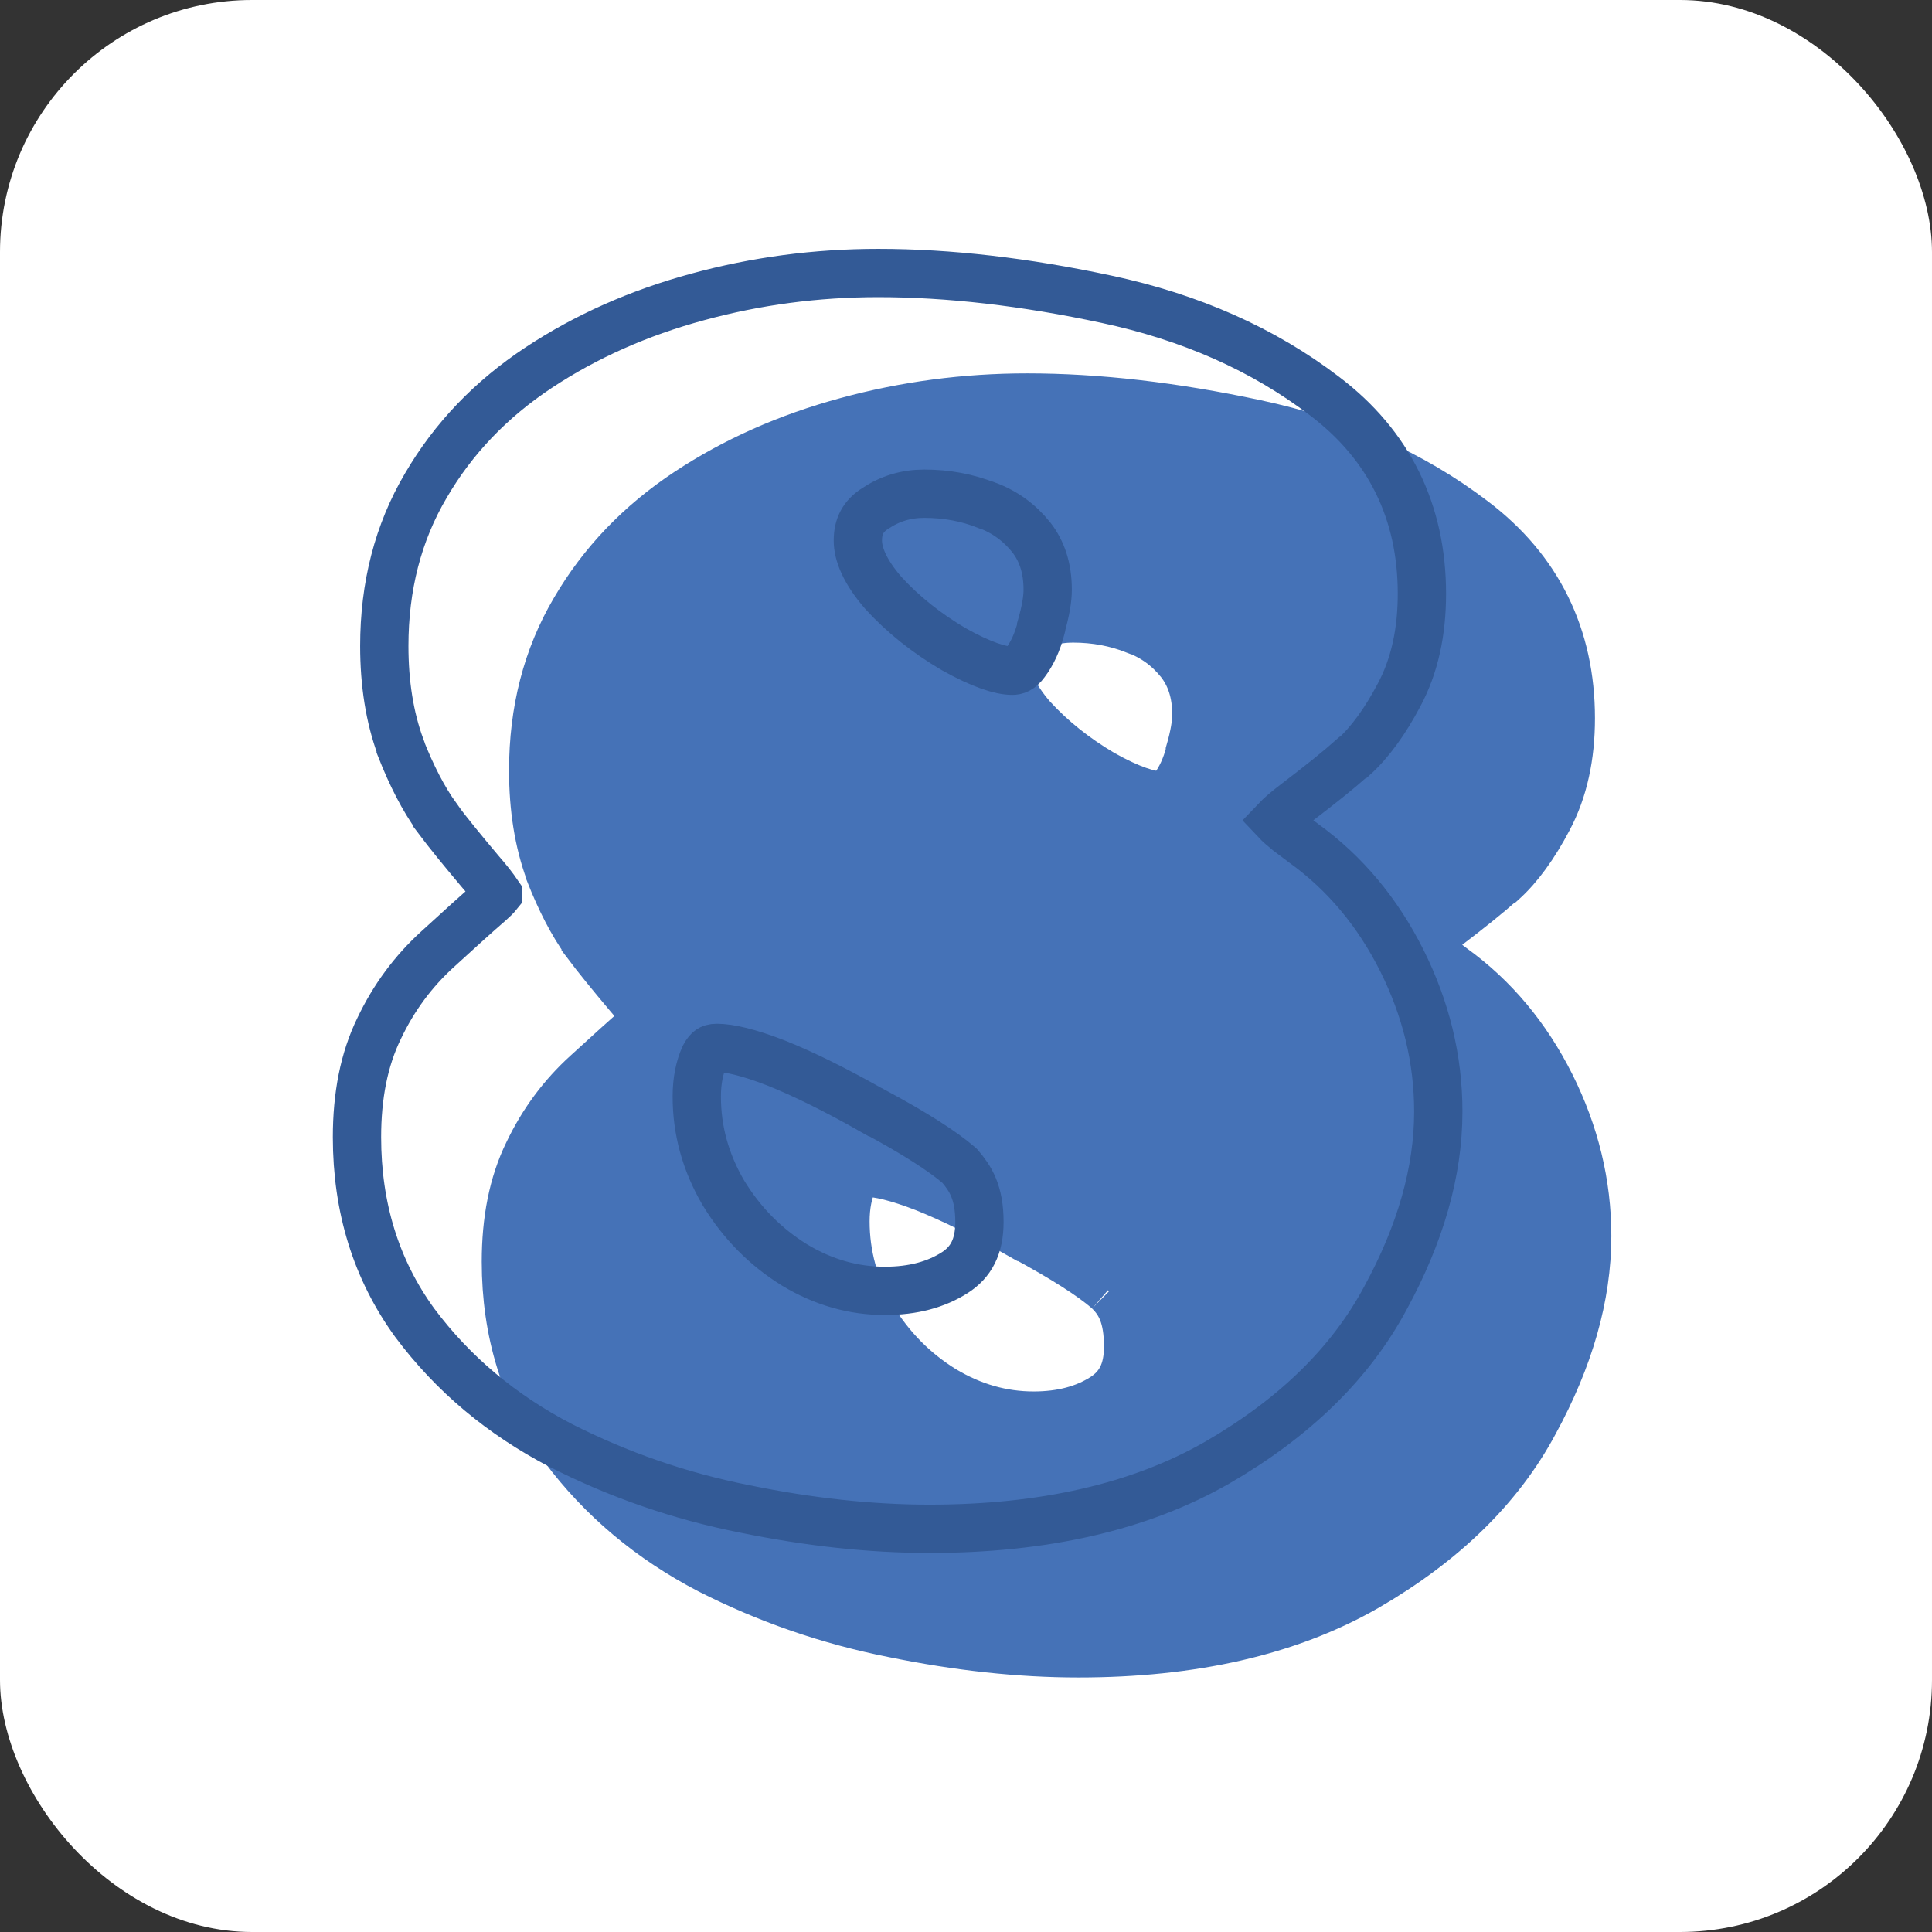
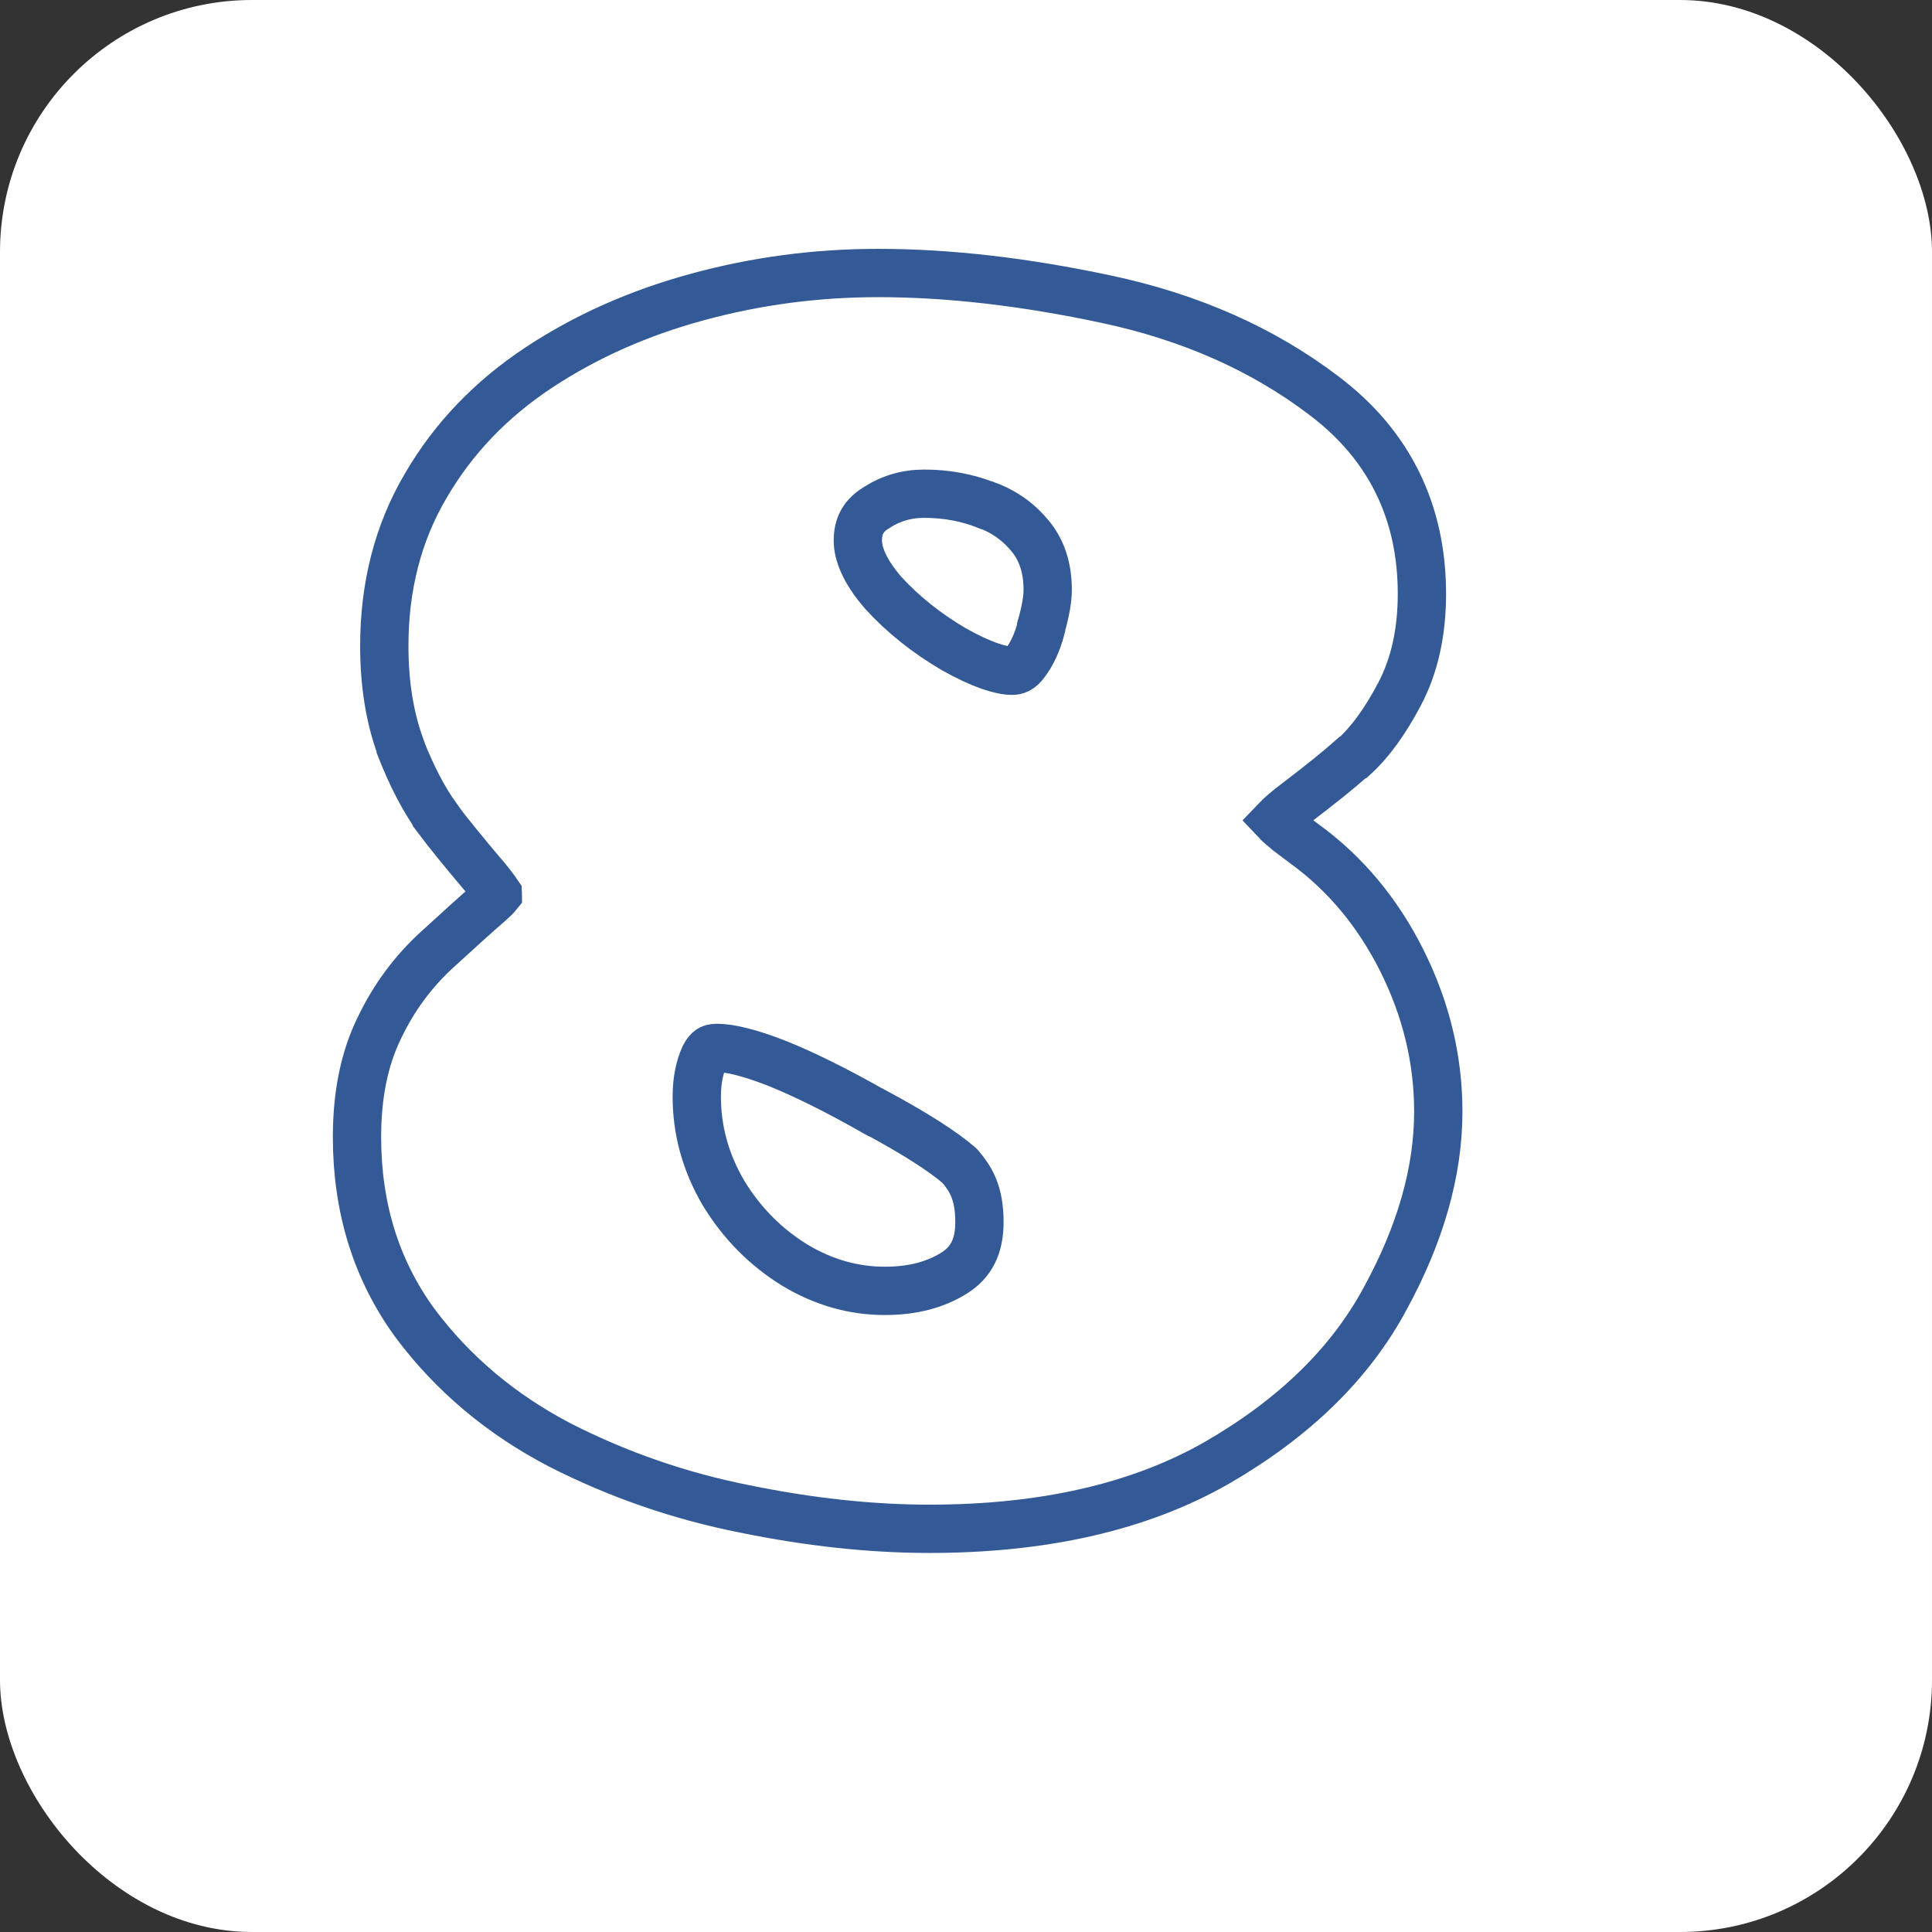
<svg xmlns="http://www.w3.org/2000/svg" width="92" height="92" viewBox="0 0 92 92" fill="none">
  <rect x="0" y="0" width="92" height="92" fill="#333333" stroke="none" />
  <rect width="92" height="92" rx="12" fill="white" />
-   <path d="M71.54 41.99C72.34 41.27 73.06 40.26 73.72 39.01C74.46 37.62 74.8 36.01 74.8 34.2C74.8 30.3 73.24 27.12 70.16 24.79C67.24 22.56 63.77 21.03 59.78 20.18C55.9 19.35 52.27 18.93 48.91 18.93C45.96 18.93 43.1 19.31 40.31 20.07C37.51 20.83 34.99 21.95 32.75 23.43C30.48 24.93 28.68 26.8 27.37 29.05C26.04 31.3 25.39 33.86 25.39 36.69C25.39 38.46 25.64 40.08 26.17 41.52V41.55C26.69 42.87 27.26 43.98 27.89 44.85V44.87C28.46 45.63 29.15 46.47 29.95 47.42C30.35 47.88 30.61 48.22 30.78 48.47C30.78 48.47 30.8 48.49 30.8 48.51C30.72 48.61 30.59 48.74 30.41 48.9C29.84 49.39 29.02 50.13 27.94 51.12C26.77 52.18 25.84 53.44 25.15 54.89C24.42 56.38 24.09 58.12 24.09 60.08C24.09 63.43 25 66.39 26.84 68.92C28.66 71.36 30.98 73.3 33.79 74.76C36.55 76.16 39.46 77.17 42.54 77.78C45.61 78.41 48.55 78.73 51.35 78.73C56.76 78.73 61.35 77.7 65.05 75.58C68.7 73.47 71.4 70.86 73.07 67.73C74.72 64.7 75.58 61.74 75.58 58.86C75.58 56.36 74.99 53.96 73.84 51.66C72.69 49.37 71.14 47.51 69.19 46.1C69 45.96 68.74 45.76 68.42 45.52C68.2 45.34 68 45.17 67.84 45C68.04 44.79 68.36 44.51 68.85 44.14C69.94 43.31 70.83 42.6 71.49 42.01L71.54 41.99ZM56.66 35.79V35.83C56.48 36.53 56.22 37.08 55.9 37.5C55.66 37.83 55.46 37.88 55.28 37.88C54.75 37.88 53.84 37.61 52.49 36.85C51.2 36.09 50.08 35.2 49.14 34.17C48.24 33.13 47.93 32.3 47.93 31.68C47.93 31 48.18 30.52 48.76 30.15C49.47 29.68 50.23 29.45 51.09 29.45C52.17 29.45 53.15 29.64 54.06 30H54.08C54.94 30.32 55.63 30.83 56.19 31.53C56.69 32.17 56.97 32.98 56.97 34.03C56.97 34.44 56.88 35.02 56.66 35.78V35.79ZM52.81 61.49C53.35 62.02 53.72 62.7 53.72 64.13C53.72 65.32 53.31 66.05 52.55 66.54C51.66 67.11 50.56 67.41 49.22 67.41C47.73 67.41 46.3 67.01 44.92 66.18C43.53 65.32 42.4 64.18 41.52 62.73C40.67 61.27 40.26 59.75 40.26 58.16C40.26 57.4 40.39 56.77 40.63 56.24C40.73 56.05 40.82 55.96 40.88 55.92C40.94 55.88 41.03 55.84 41.21 55.84C41.81 55.84 42.73 56.05 44.04 56.56C45.32 57.07 46.89 57.84 48.75 58.9H48.77C50.64 59.91 51.96 60.75 52.76 61.44" fill="#4572B7" />
-   <path d="M52.81 61.49C53.35 62.02 53.72 62.7 53.72 64.13C53.72 65.32 53.31 66.05 52.55 66.54C51.66 67.11 50.56 67.41 49.22 67.41C47.73 67.41 46.3 67.01 44.92 66.18C43.53 65.32 42.4 64.18 41.52 62.73C40.67 61.27 40.26 59.75 40.26 58.16C40.26 57.4 40.39 56.77 40.63 56.24C40.73 56.05 40.82 55.96 40.88 55.92C40.94 55.88 41.03 55.84 41.21 55.84C41.81 55.84 42.73 56.05 44.04 56.56C45.32 57.07 46.89 57.84 48.75 58.9H48.77C50.64 59.91 51.96 60.75 52.76 61.44M71.54 41.99C72.34 41.27 73.06 40.26 73.72 39.01C74.46 37.62 74.8 36.01 74.8 34.2C74.8 30.3 73.24 27.12 70.16 24.79C67.24 22.56 63.77 21.03 59.78 20.18C55.9 19.35 52.27 18.93 48.91 18.93C45.96 18.93 43.1 19.31 40.31 20.07C37.51 20.83 34.99 21.95 32.75 23.43C30.48 24.93 28.68 26.8 27.37 29.05C26.04 31.3 25.39 33.86 25.39 36.69C25.39 38.46 25.64 40.08 26.17 41.52V41.55C26.69 42.87 27.26 43.98 27.89 44.85V44.87C28.46 45.63 29.15 46.47 29.95 47.42C30.35 47.88 30.61 48.22 30.78 48.47C30.78 48.47 30.8 48.49 30.8 48.51C30.72 48.61 30.59 48.74 30.41 48.9C29.84 49.39 29.02 50.13 27.94 51.12C26.77 52.18 25.84 53.44 25.15 54.89C24.42 56.38 24.09 58.12 24.09 60.08C24.09 63.43 25 66.39 26.84 68.92C28.66 71.36 30.98 73.3 33.79 74.76C36.55 76.16 39.46 77.17 42.54 77.78C45.61 78.41 48.55 78.73 51.35 78.73C56.76 78.73 61.35 77.7 65.05 75.58C68.7 73.47 71.4 70.86 73.07 67.73C74.72 64.7 75.58 61.74 75.58 58.86C75.58 56.36 74.99 53.96 73.84 51.66C72.69 49.37 71.14 47.51 69.19 46.1C69 45.96 68.74 45.76 68.42 45.52C68.2 45.34 68 45.17 67.84 45C68.04 44.79 68.36 44.51 68.85 44.14C69.94 43.31 70.83 42.6 71.49 42.01L71.54 41.99ZM56.66 35.79V35.83C56.48 36.53 56.22 37.08 55.9 37.5C55.66 37.83 55.46 37.88 55.28 37.88C54.75 37.88 53.84 37.61 52.49 36.85C51.2 36.09 50.08 35.2 49.14 34.17C48.24 33.13 47.93 32.3 47.93 31.68C47.93 31 48.18 30.52 48.76 30.15C49.47 29.68 50.23 29.45 51.09 29.45C52.17 29.45 53.15 29.64 54.06 30H54.08C54.94 30.32 55.63 30.83 56.19 31.53C56.69 32.17 56.97 32.98 56.97 34.03C56.97 34.44 56.88 35.02 56.66 35.78V35.79Z" stroke="#4572B7" stroke-width="2.3" />
  <path d="M64.45 36.06C65.25 35.34 65.97 34.33 66.63 33.08C67.37 31.69 67.71 30.08 67.71 28.27C67.71 24.37 66.15 21.19 63.07 18.86C60.15 16.63 56.68 15.1 52.69 14.25C48.81 13.42 45.18 13 41.82 13C38.87 13 36.01 13.38 33.22 14.14C30.42 14.9 27.9 16.02 25.66 17.5C23.39 19 21.59 20.87 20.28 23.12C18.95 25.37 18.3 27.93 18.3 30.76C18.3 32.53 18.55 34.15 19.08 35.59V35.62C19.6 36.94 20.17 38.05 20.8 38.92V38.94C21.37 39.7 22.06 40.54 22.86 41.49C23.26 41.95 23.52 42.29 23.69 42.54C23.69 42.55 23.71 42.56 23.71 42.58C23.63 42.68 23.5 42.81 23.32 42.97C22.75 43.46 21.93 44.2 20.85 45.19C19.68 46.25 18.75 47.51 18.06 48.96C17.33 50.45 17 52.19 17 54.15C17 57.5 17.91 60.46 19.75 62.99C21.57 65.43 23.89 67.37 26.7 68.83C29.46 70.23 32.37 71.24 35.45 71.85C38.52 72.48 41.46 72.8 44.26 72.8C49.67 72.8 54.26 71.77 57.96 69.65C61.61 67.54 64.31 64.93 65.98 61.8C67.63 58.77 68.49 55.81 68.49 52.93C68.49 50.43 67.9 48.03 66.75 45.73C65.6 43.44 64.05 41.58 62.1 40.17C61.91 40.03 61.65 39.83 61.33 39.59C61.11 39.41 60.91 39.24 60.75 39.07C60.95 38.86 61.27 38.58 61.76 38.21C62.85 37.38 63.74 36.67 64.4 36.08L64.45 36.06ZM49.58 29.85V29.89C49.4 30.59 49.14 31.14 48.82 31.56C48.58 31.89 48.38 31.94 48.2 31.94C47.67 31.94 46.76 31.67 45.41 30.91C44.12 30.15 43 29.26 42.06 28.23C41.16 27.19 40.85 26.36 40.85 25.74C40.85 25.06 41.1 24.58 41.68 24.21C42.39 23.74 43.15 23.51 44.01 23.51C45.09 23.51 46.07 23.7 46.98 24.06H47C47.86 24.38 48.55 24.89 49.11 25.59C49.61 26.23 49.89 27.04 49.89 28.09C49.89 28.5 49.8 29.08 49.58 29.84V29.85ZM45.71 55.53C46.2 56.11 46.64 56.76 46.64 58.19C46.64 59.38 46.23 60.11 45.47 60.6C44.58 61.17 43.48 61.47 42.14 61.47C40.65 61.47 39.22 61.07 37.84 60.24C36.45 59.38 35.32 58.24 34.44 56.79C33.59 55.33 33.18 53.81 33.18 52.22C33.18 51.46 33.31 50.83 33.55 50.3C33.65 50.11 33.74 50.02 33.8 49.98C33.86 49.94 33.95 49.9 34.13 49.9C34.73 49.9 35.65 50.11 36.96 50.62C38.24 51.13 39.81 51.9 41.67 52.96H41.69C43.56 53.97 44.88 54.81 45.68 55.5L45.71 55.53Z" stroke="#335A96" stroke-width="2.3" />
</svg>